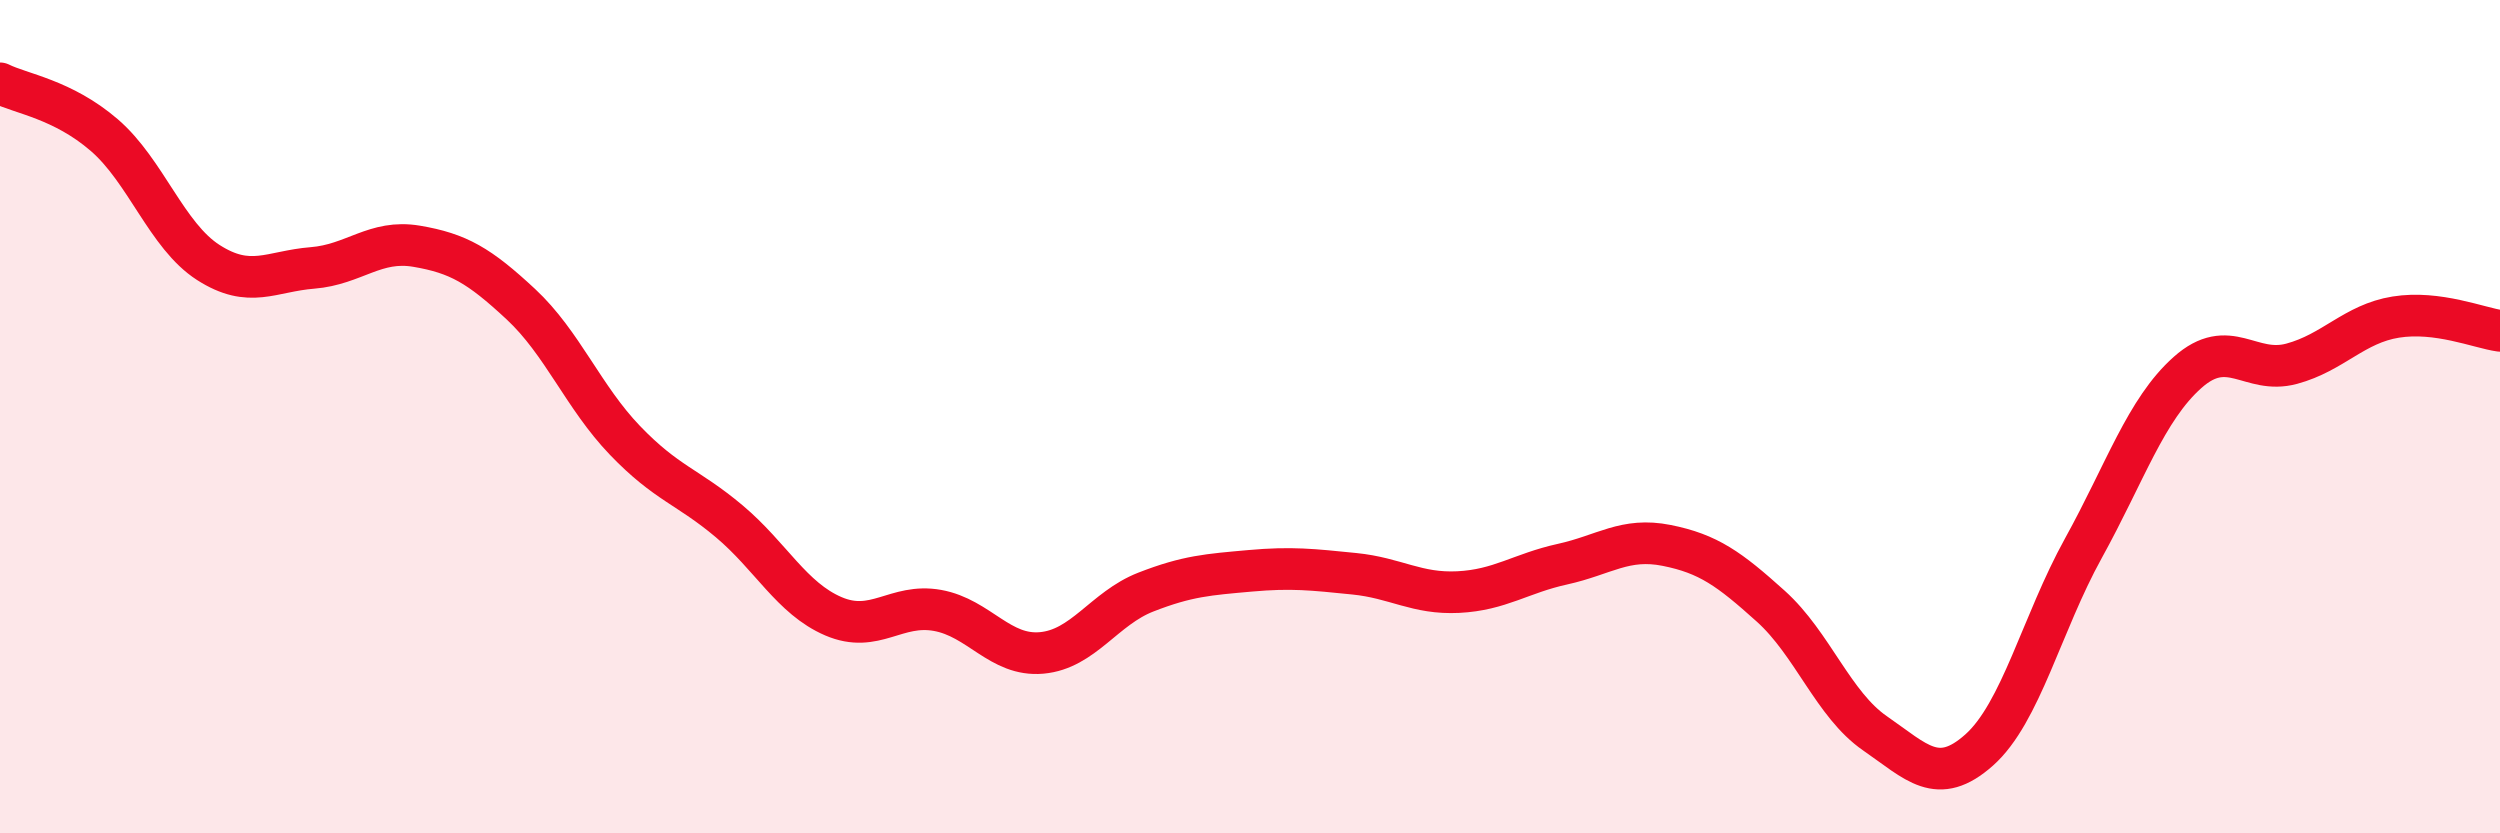
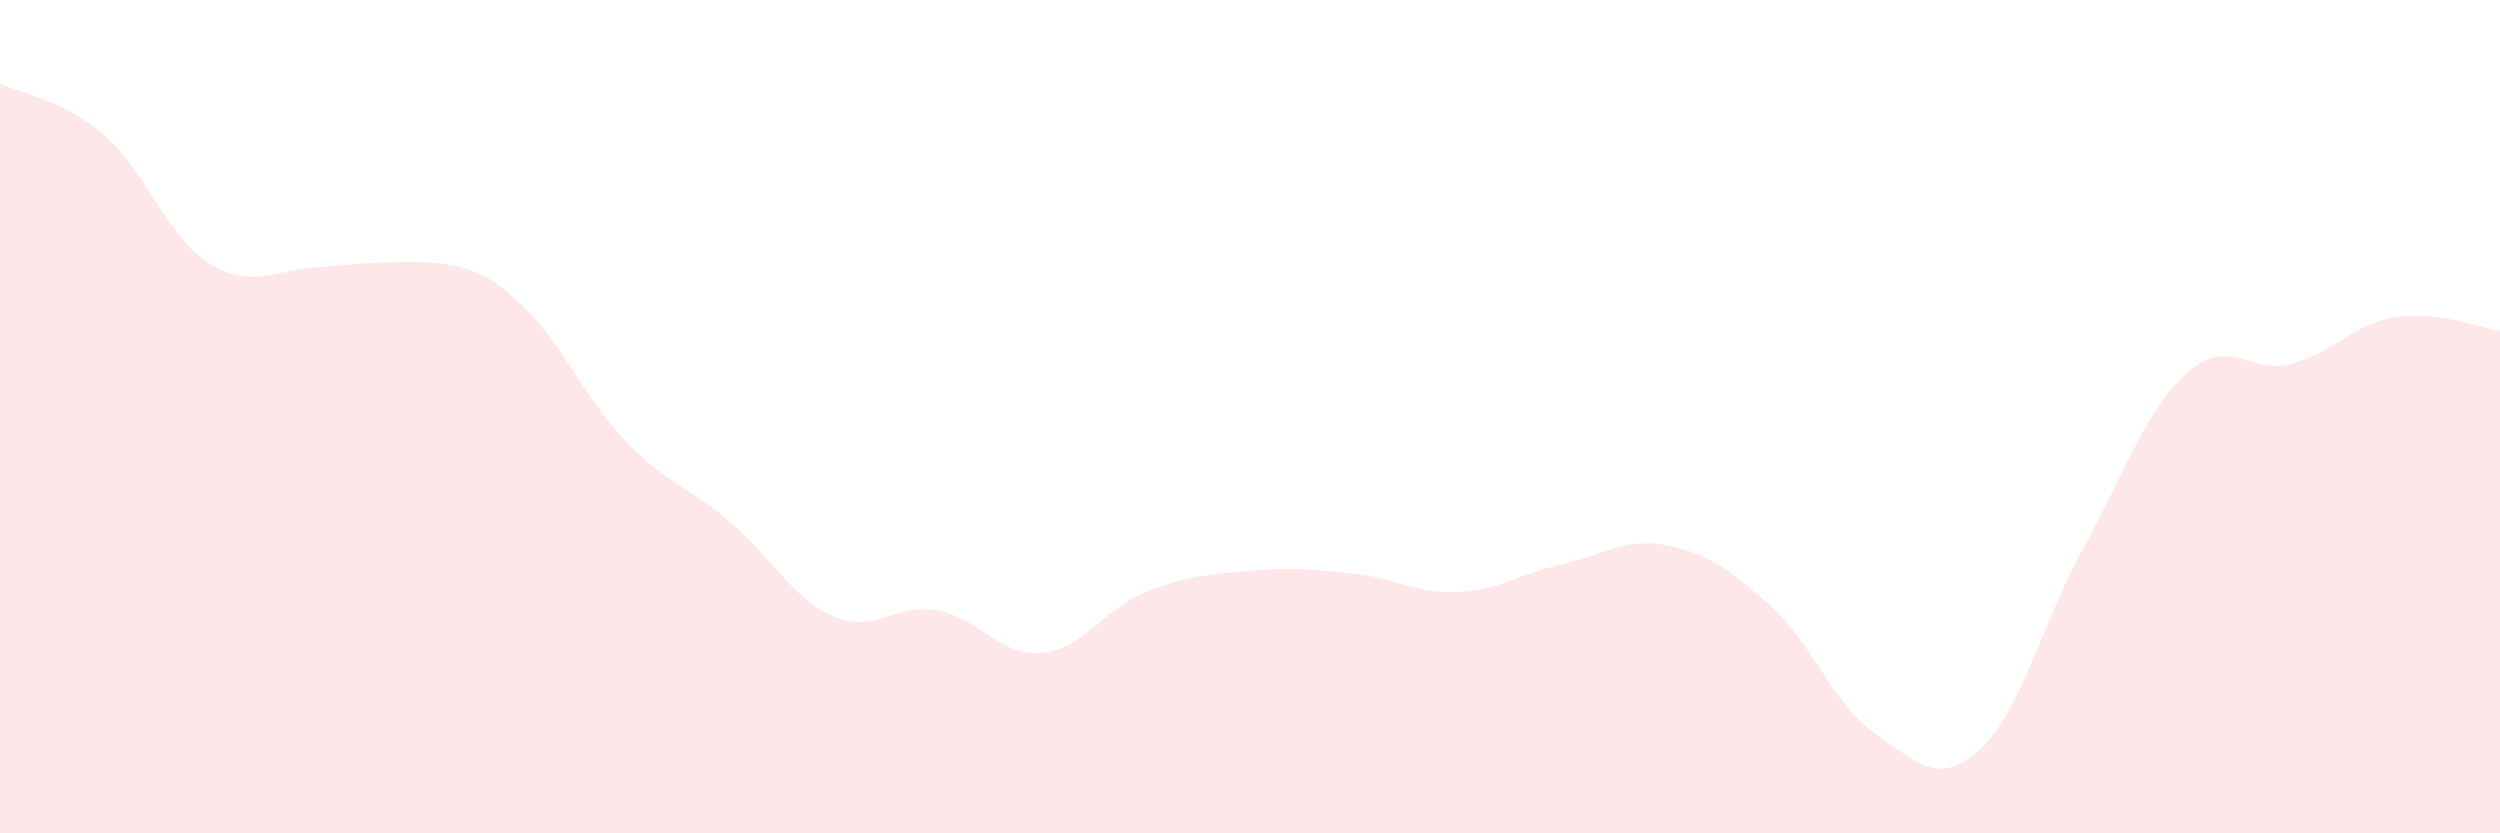
<svg xmlns="http://www.w3.org/2000/svg" width="60" height="20" viewBox="0 0 60 20">
-   <path d="M 0,2 C 0.5,2.25 1.5,2.38 2.5,3.24 C 3.5,4.1 4,5.66 5,6.3 C 6,6.94 6.5,6.51 7.5,6.43 C 8.5,6.35 9,5.74 10,5.91 C 11,6.08 11.5,6.37 12.5,7.3 C 13.5,8.23 14,9.53 15,10.57 C 16,11.61 16.5,11.67 17.5,12.51 C 18.5,13.35 19,14.36 20,14.79 C 21,15.22 21.5,14.47 22.5,14.65 C 23.5,14.83 24,15.76 25,15.67 C 26,15.58 26.5,14.6 27.5,14.21 C 28.5,13.82 29,13.79 30,13.7 C 31,13.61 31.5,13.67 32.5,13.77 C 33.5,13.87 34,14.26 35,14.21 C 36,14.16 36.5,13.76 37.5,13.54 C 38.5,13.32 39,12.89 40,13.09 C 41,13.29 41.5,13.65 42.5,14.55 C 43.5,15.45 44,16.91 45,17.6 C 46,18.29 46.5,18.89 47.5,18 C 48.5,17.11 49,14.97 50,13.16 C 51,11.35 51.5,9.83 52.5,8.94 C 53.5,8.05 54,9 55,8.73 C 56,8.46 56.5,7.77 57.5,7.61 C 58.5,7.45 59.5,7.87 60,7.94L60 20L0 20Z" fill="#EB0A25" opacity="0.1" stroke-linecap="round" stroke-linejoin="round" />
-   <path d="M 0,2 C 0.5,2.25 1.5,2.38 2.5,3.24 C 3.5,4.1 4,5.66 5,6.3 C 6,6.94 6.5,6.51 7.5,6.43 C 8.5,6.35 9,5.74 10,5.91 C 11,6.08 11.5,6.37 12.5,7.3 C 13.5,8.23 14,9.53 15,10.57 C 16,11.61 16.5,11.67 17.5,12.51 C 18.5,13.35 19,14.36 20,14.79 C 21,15.22 21.5,14.47 22.5,14.65 C 23.5,14.83 24,15.76 25,15.67 C 26,15.58 26.5,14.6 27.5,14.21 C 28.5,13.82 29,13.79 30,13.7 C 31,13.61 31.5,13.67 32.5,13.77 C 33.5,13.87 34,14.26 35,14.21 C 36,14.16 36.5,13.76 37.5,13.54 C 38.5,13.32 39,12.89 40,13.09 C 41,13.29 41.5,13.65 42.5,14.55 C 43.5,15.45 44,16.91 45,17.6 C 46,18.29 46.5,18.89 47.5,18 C 48.5,17.11 49,14.97 50,13.16 C 51,11.35 51.5,9.83 52.5,8.94 C 53.5,8.05 54,9 55,8.73 C 56,8.46 56.5,7.77 57.5,7.61 C 58.5,7.45 59.5,7.87 60,7.94" stroke="#EB0A25" stroke-width="1" fill="none" stroke-linecap="round" stroke-linejoin="round" />
+   <path d="M 0,2 C 0.5,2.25 1.5,2.38 2.5,3.24 C 3.5,4.1 4,5.66 5,6.3 C 6,6.94 6.5,6.51 7.5,6.43 C 11,6.08 11.5,6.37 12.5,7.3 C 13.5,8.23 14,9.53 15,10.57 C 16,11.61 16.5,11.67 17.5,12.51 C 18.5,13.35 19,14.36 20,14.79 C 21,15.22 21.5,14.47 22.5,14.65 C 23.5,14.83 24,15.76 25,15.67 C 26,15.58 26.5,14.6 27.5,14.21 C 28.5,13.82 29,13.79 30,13.7 C 31,13.61 31.5,13.67 32.5,13.77 C 33.5,13.87 34,14.26 35,14.21 C 36,14.16 36.5,13.76 37.5,13.54 C 38.5,13.32 39,12.89 40,13.09 C 41,13.29 41.5,13.65 42.5,14.55 C 43.5,15.45 44,16.91 45,17.6 C 46,18.29 46.5,18.89 47.5,18 C 48.5,17.11 49,14.97 50,13.16 C 51,11.35 51.5,9.83 52.5,8.94 C 53.5,8.05 54,9 55,8.73 C 56,8.46 56.5,7.77 57.5,7.61 C 58.5,7.45 59.5,7.87 60,7.94L60 20L0 20Z" fill="#EB0A25" opacity="0.1" stroke-linecap="round" stroke-linejoin="round" />
</svg>